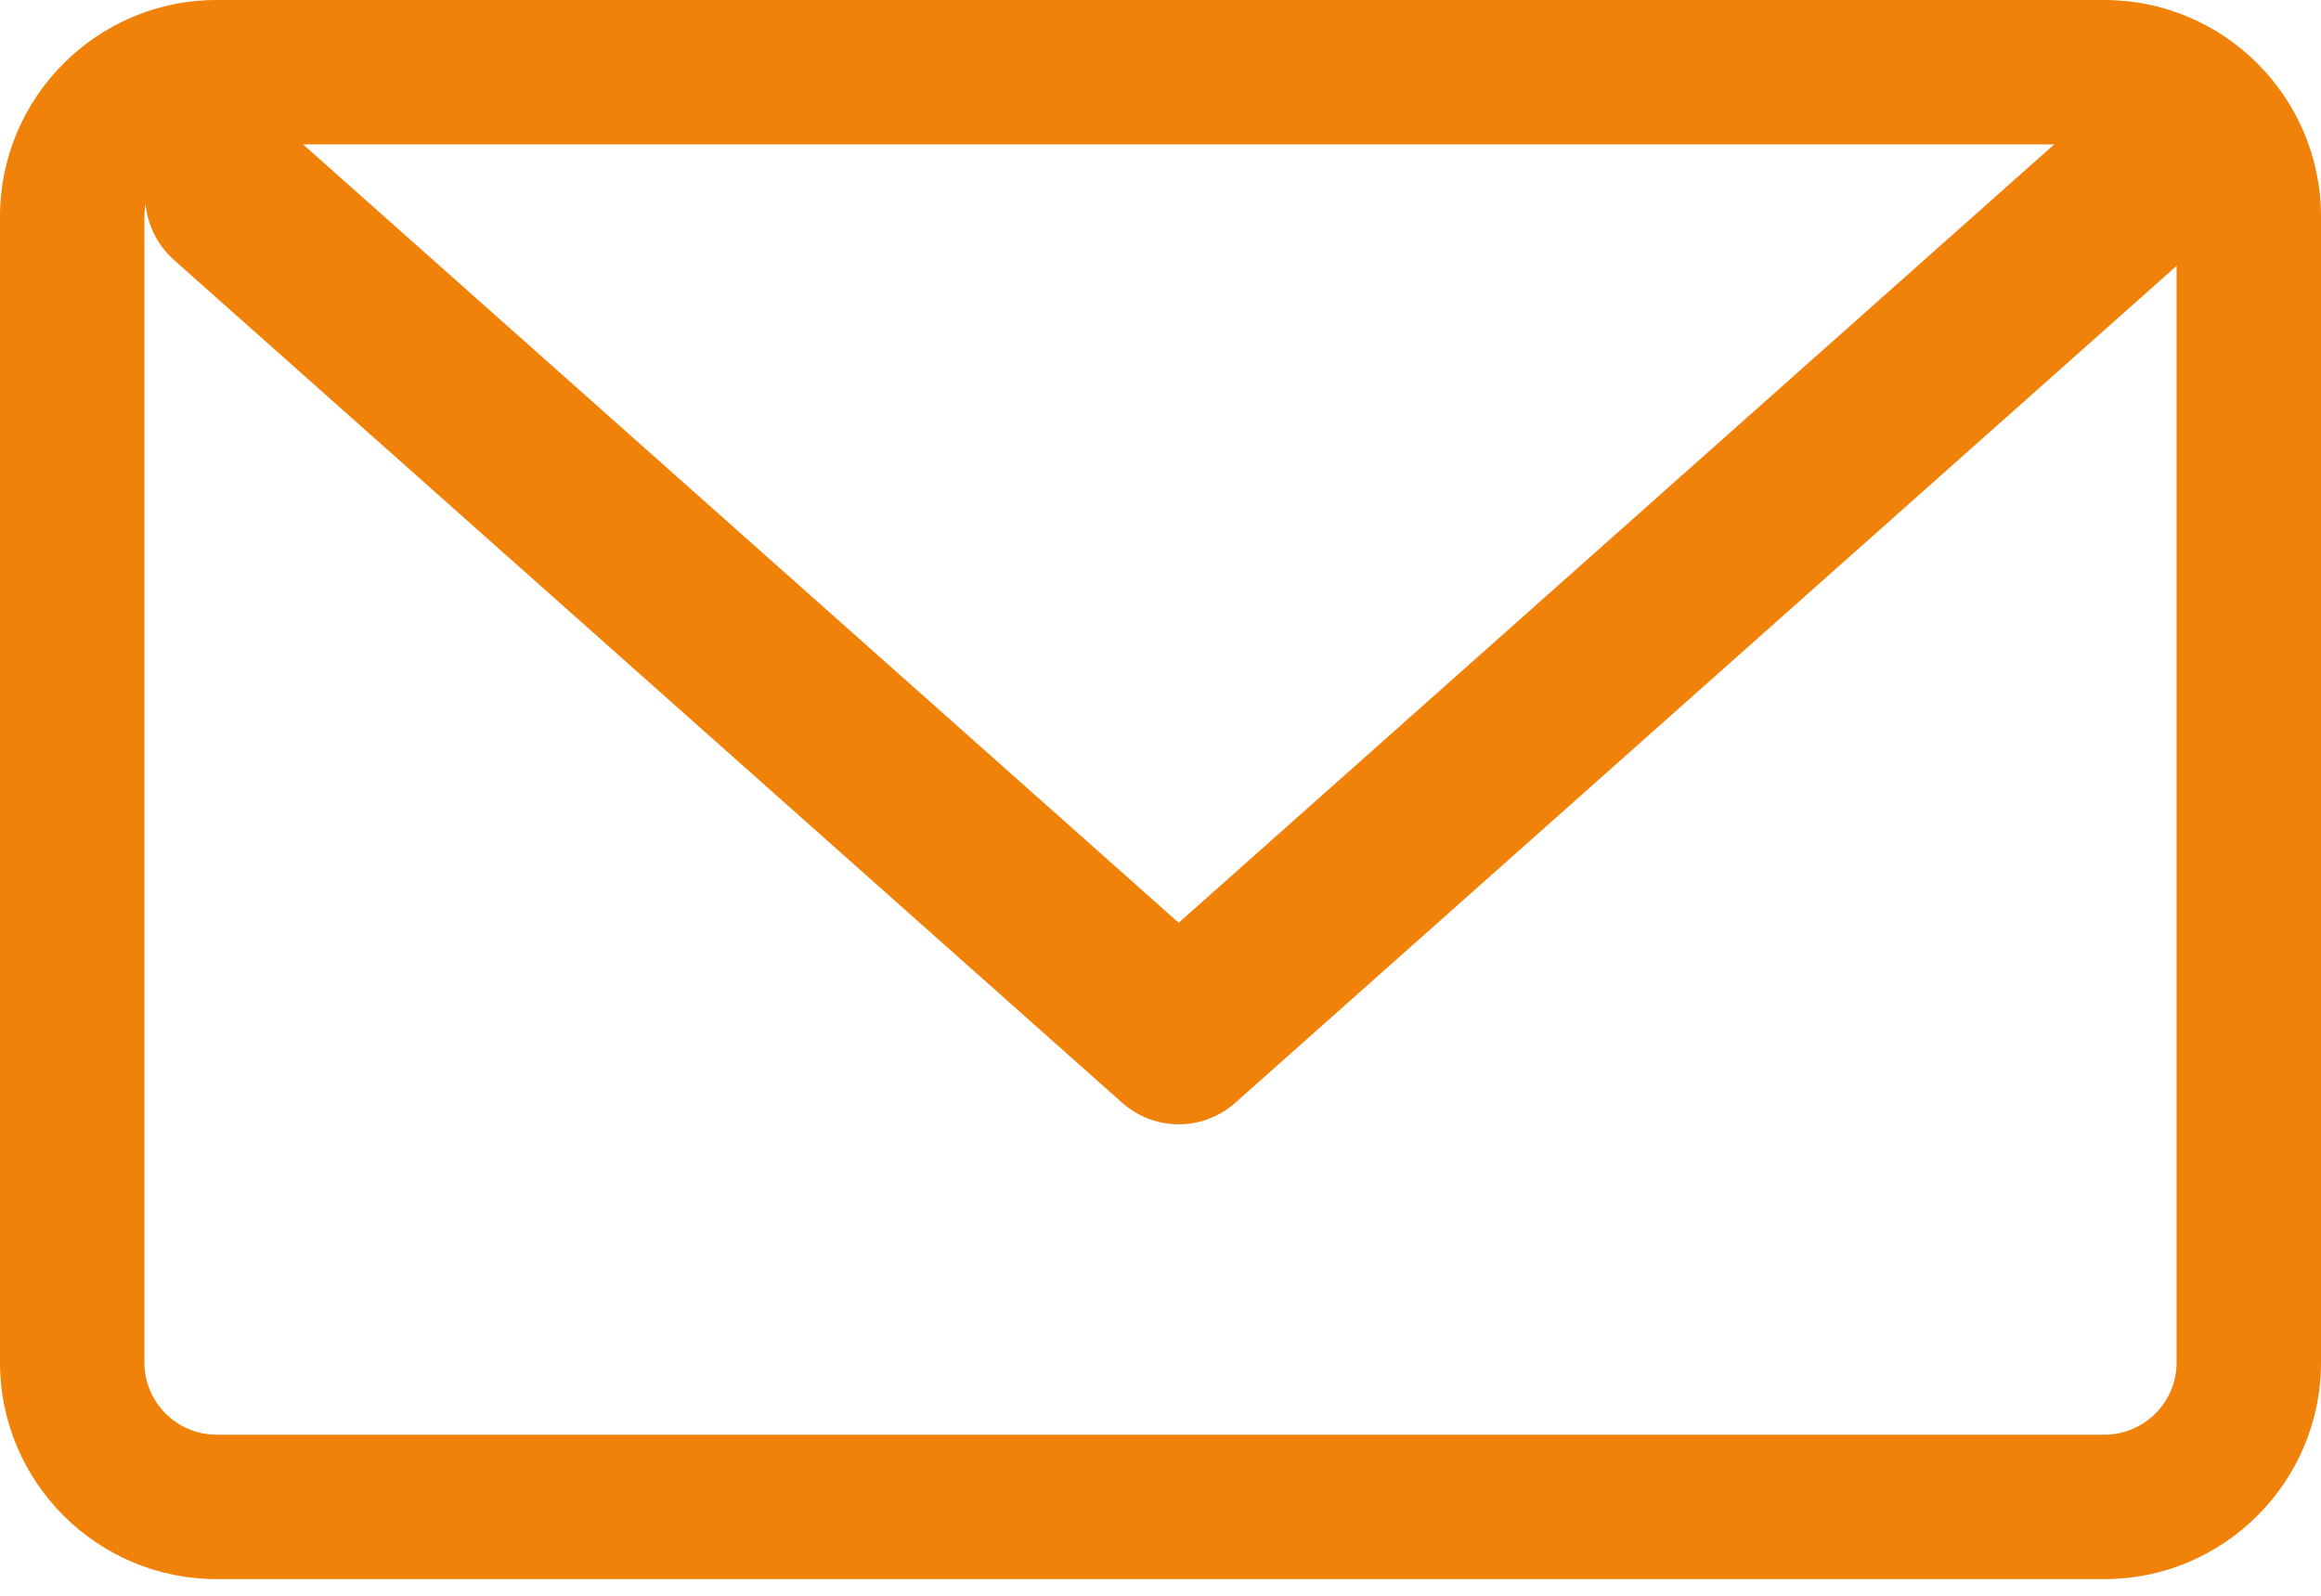
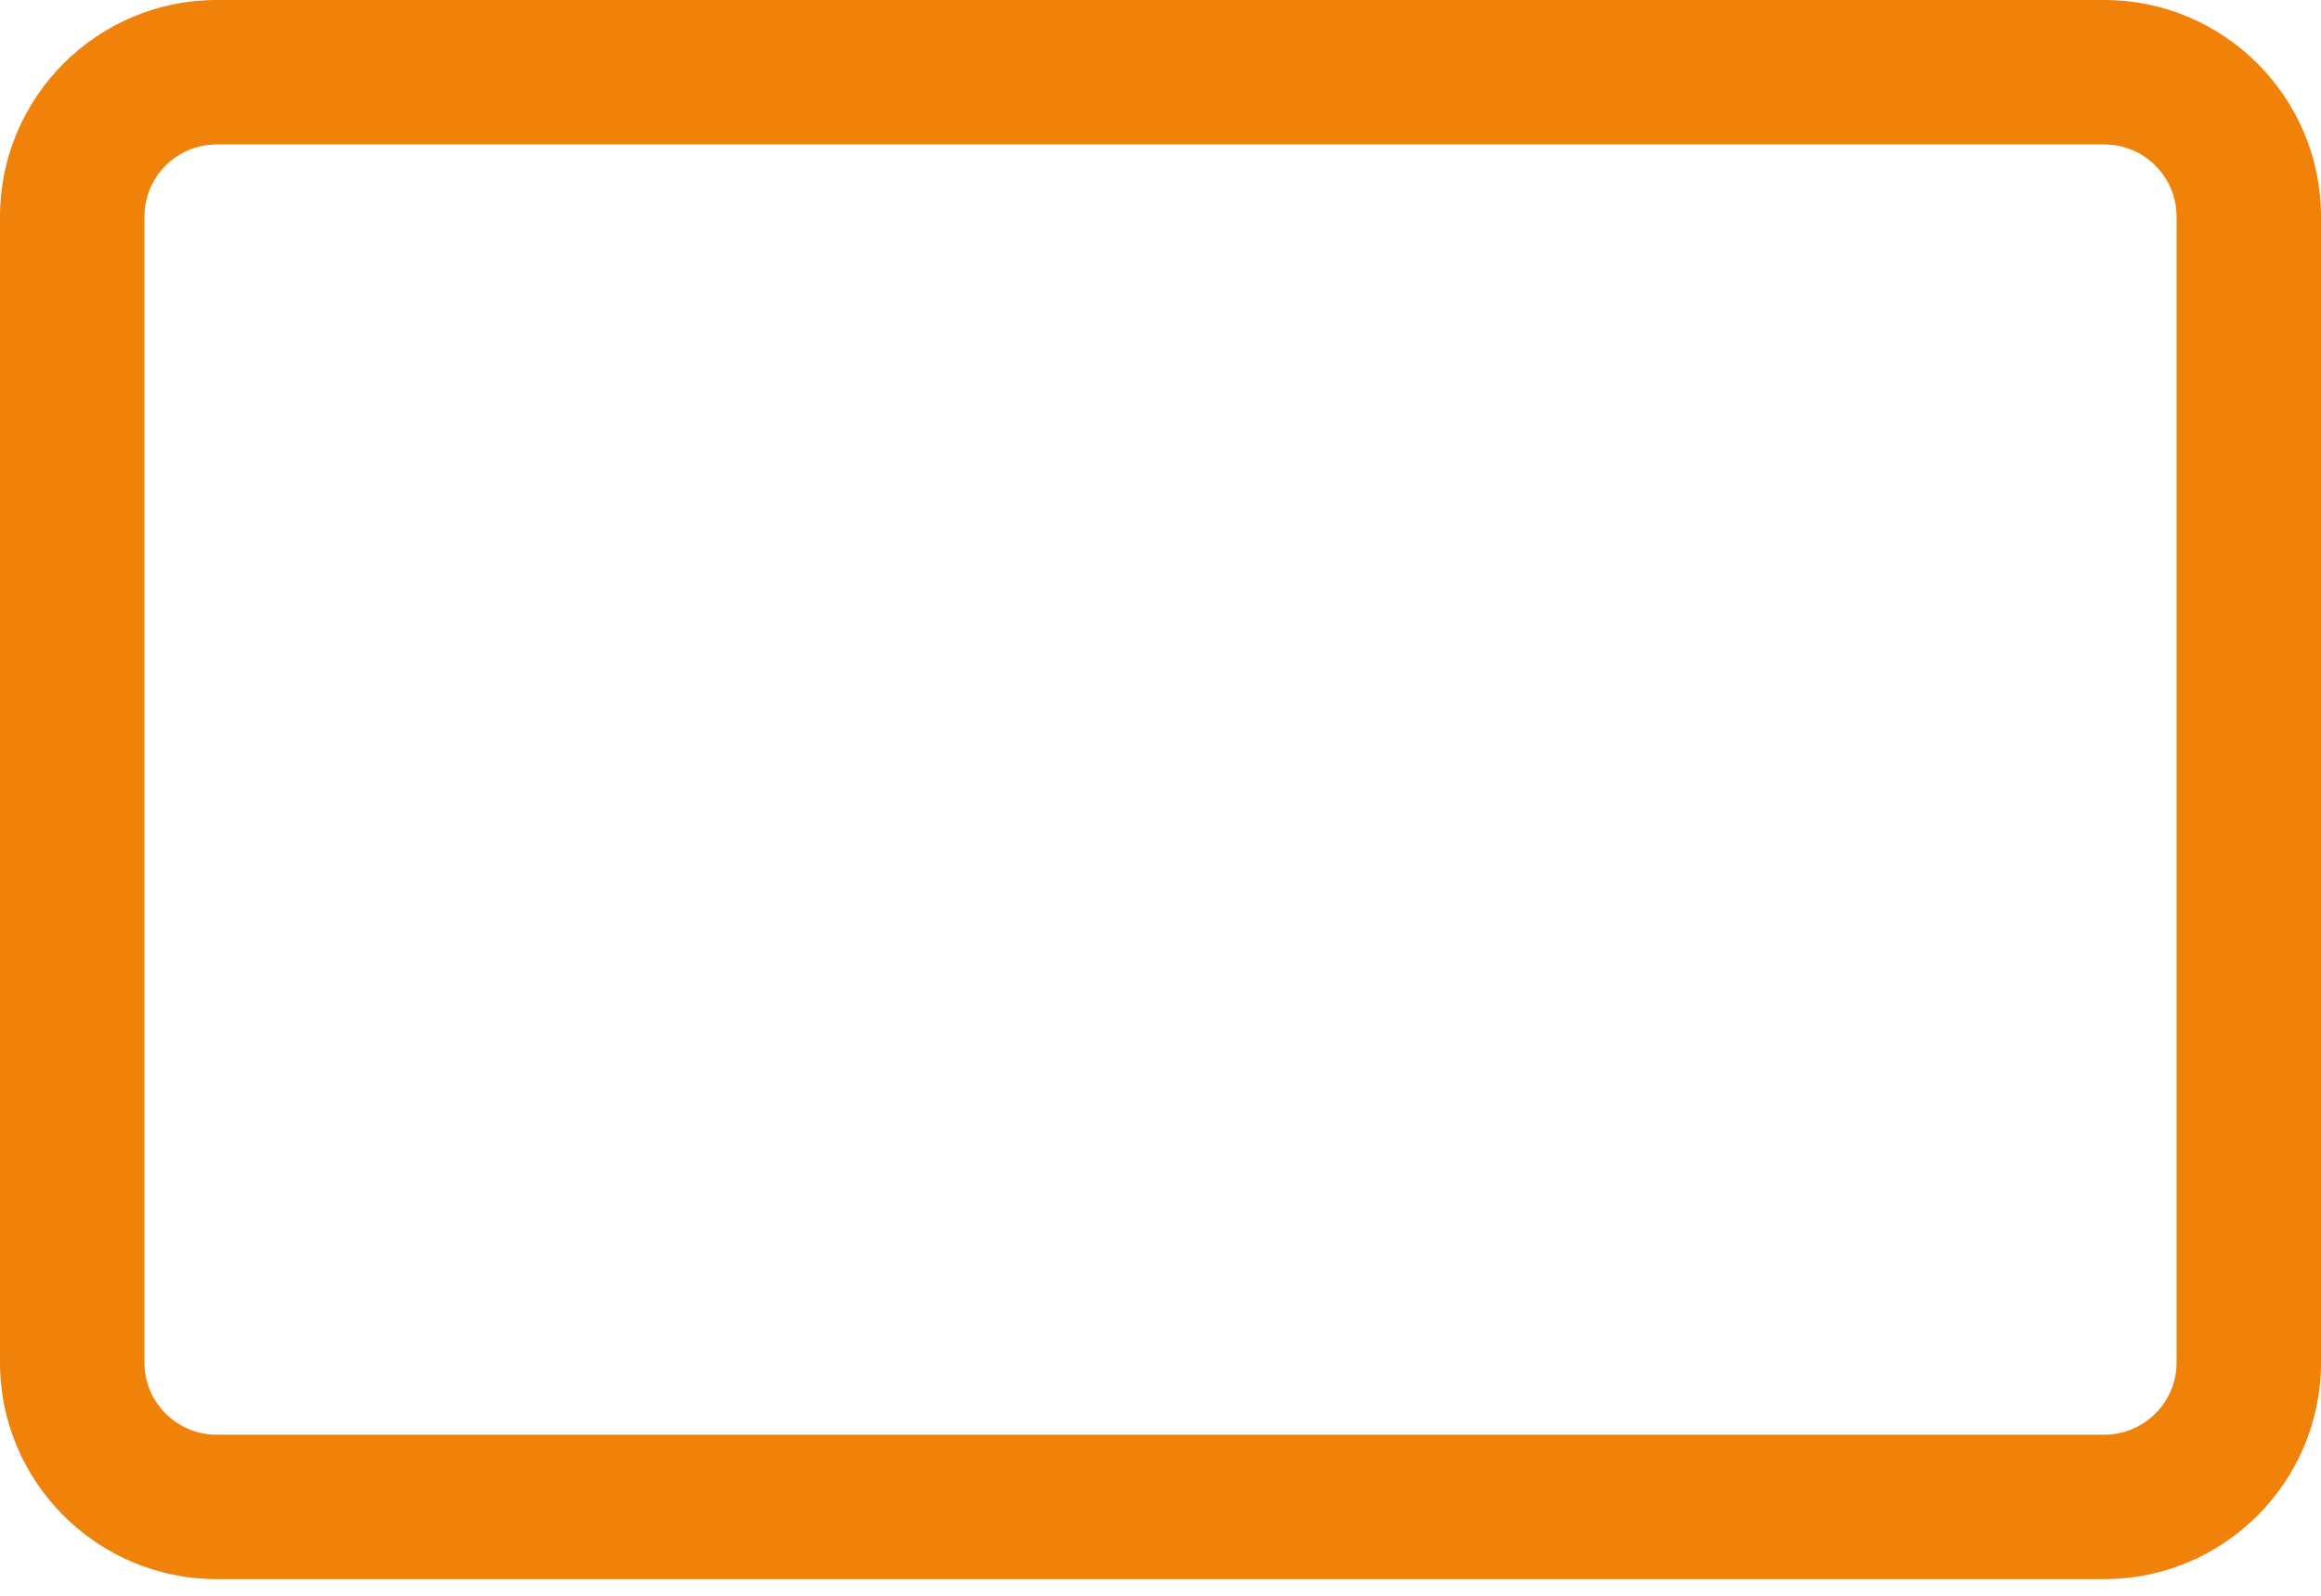
<svg xmlns="http://www.w3.org/2000/svg" width="64" height="44" viewBox="0 0 64 44" fill="none">
-   <path d="M57.078 3.595L32.502 25.443L7.922 3.595C6.943 2.725 5.451 2.82 4.589 3.807C3.728 4.794 3.822 6.3 4.8 7.17L30.942 30.405C31.388 30.802 31.945 31 32.503 31C33.06 31 33.618 30.802 34.064 30.405L60.2 7.169C61.178 6.3 61.272 4.794 60.41 3.807C59.548 2.821 58.056 2.726 57.078 3.595Z" fill="#F08109" />
  <path d="M58.026 0H5.974C2.68 0 0 2.68 0 5.974V37.568C0 40.862 2.68 43.541 5.974 43.541H58.026C61.32 43.541 64 40.862 64 37.568V5.974C64 2.68 61.32 0 58.026 0ZM60.018 37.568C60.018 38.666 59.124 39.559 58.026 39.559H5.974C4.876 39.559 3.982 38.666 3.982 37.568V5.974C3.982 4.876 4.876 3.982 5.974 3.982H58.026C59.124 3.982 60.018 4.876 60.018 5.974V37.568Z" fill="#F08109" />
</svg>